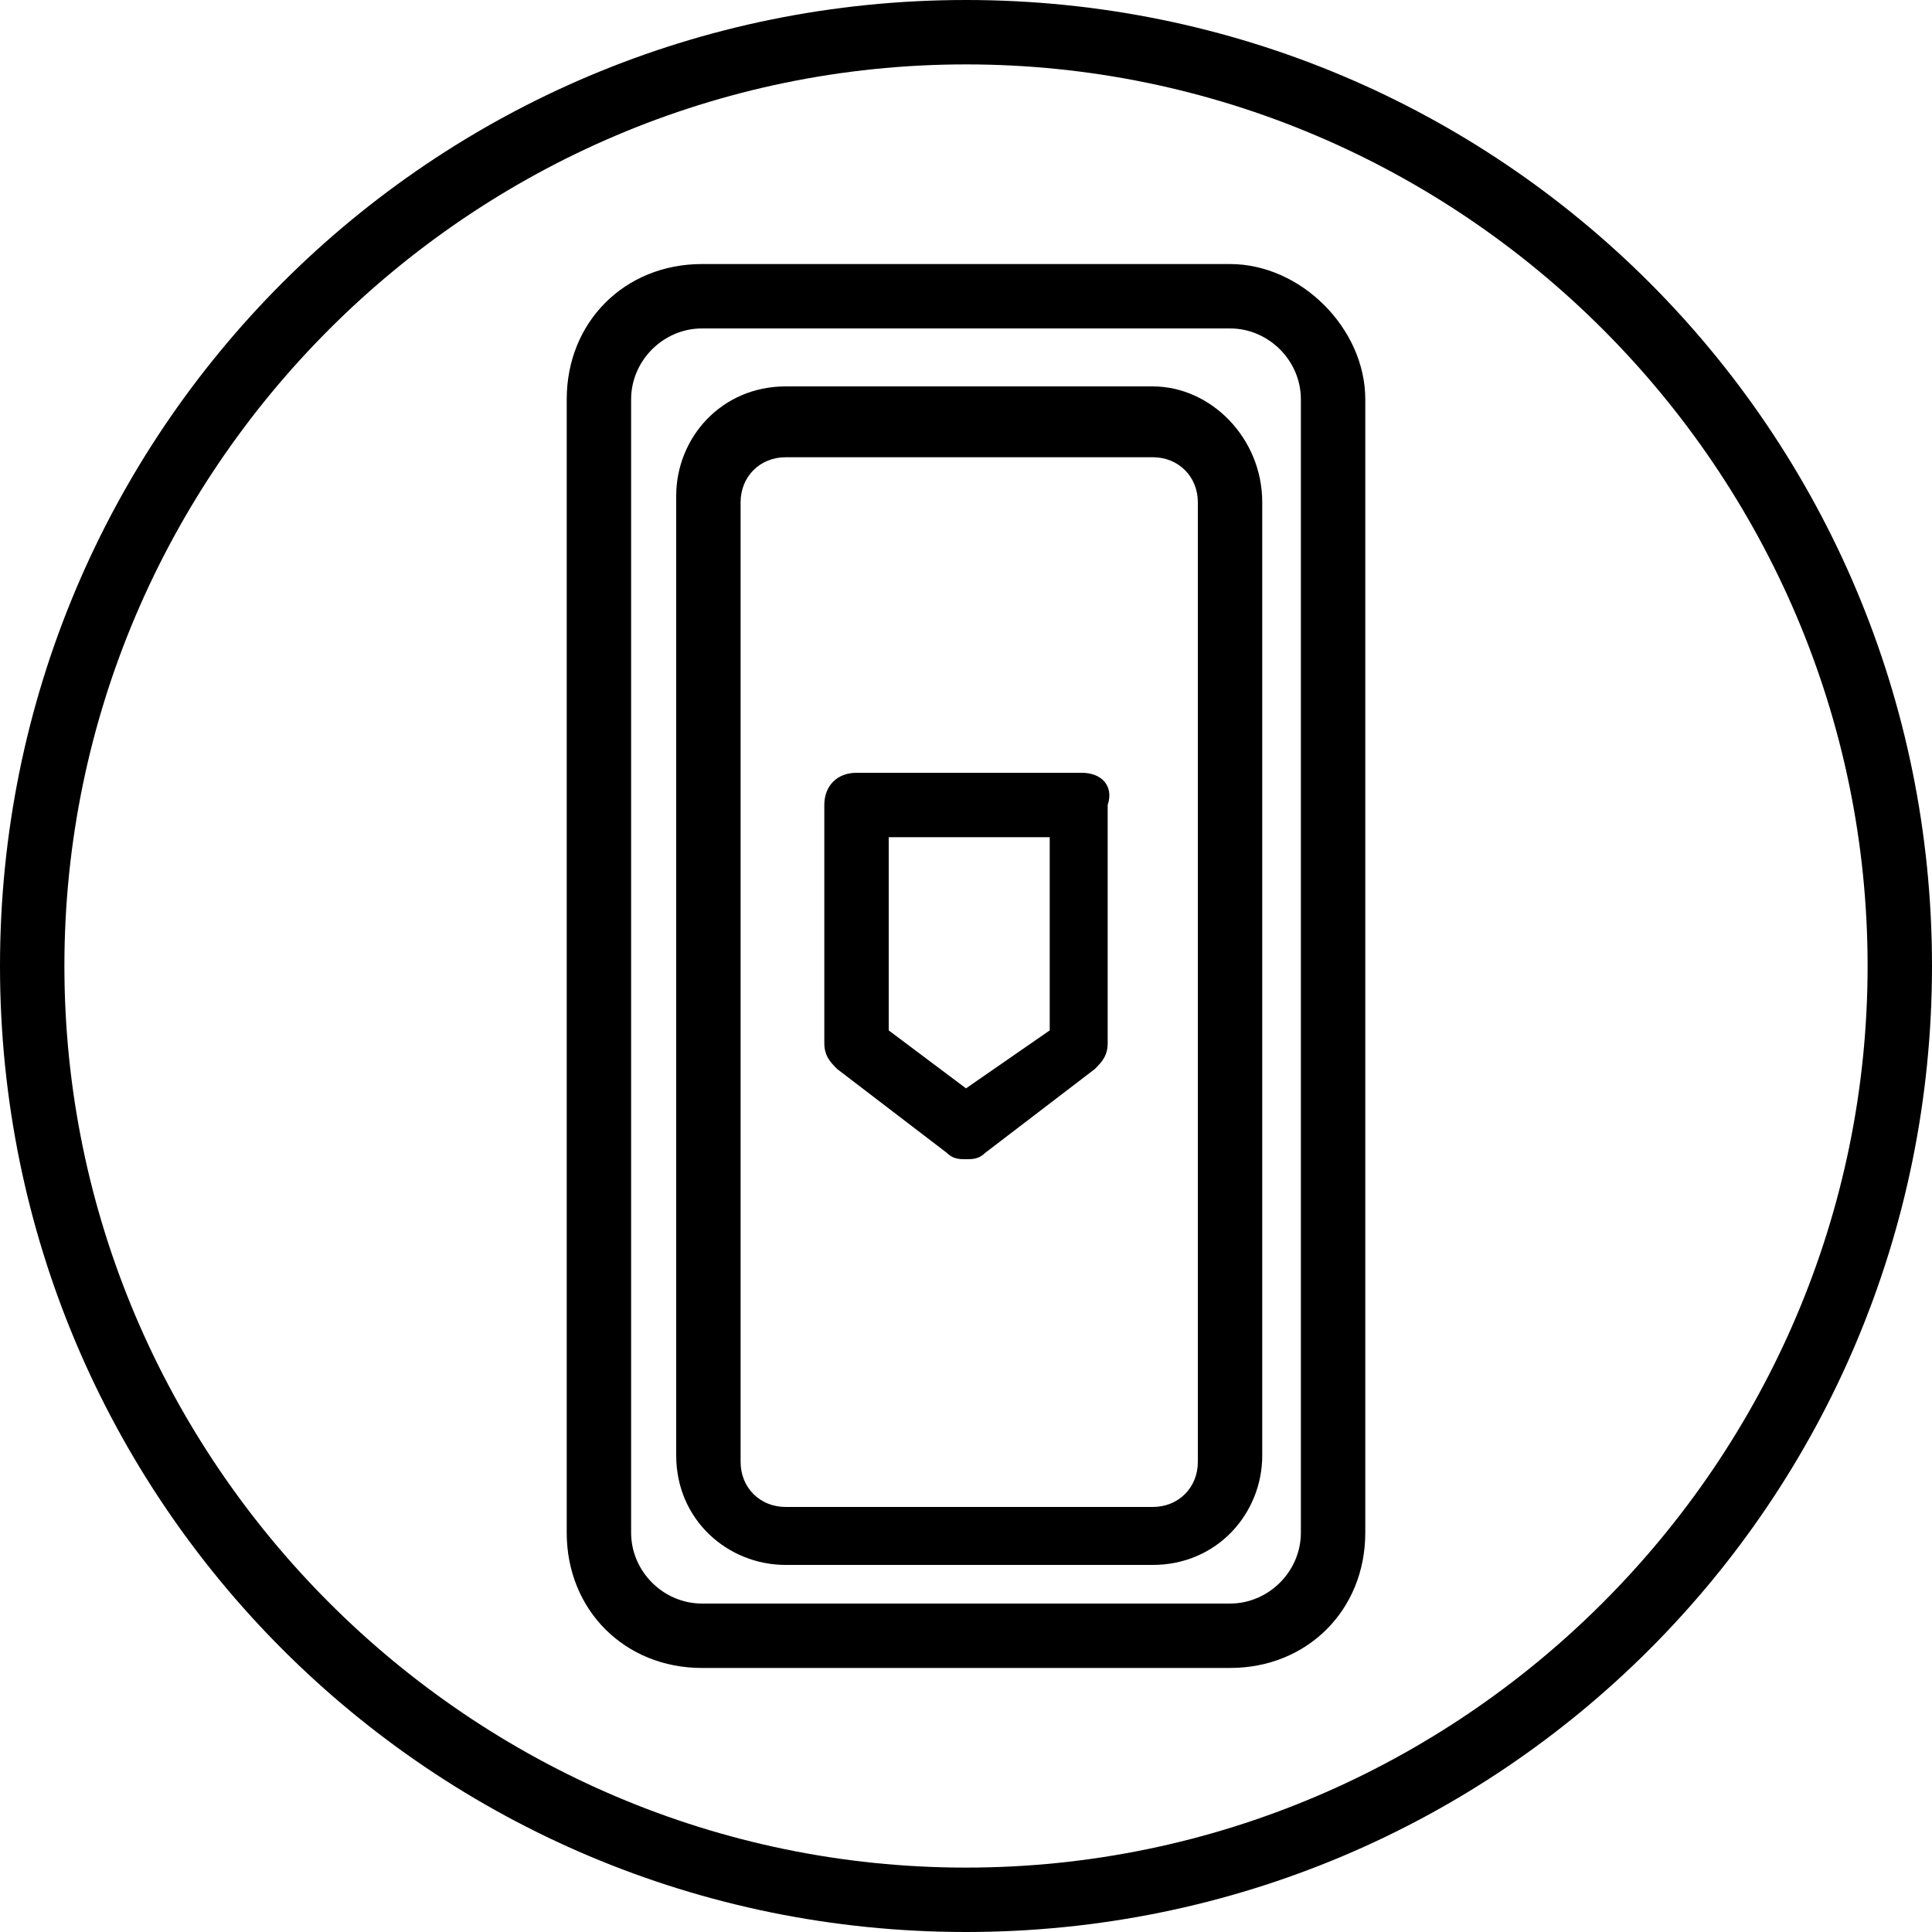
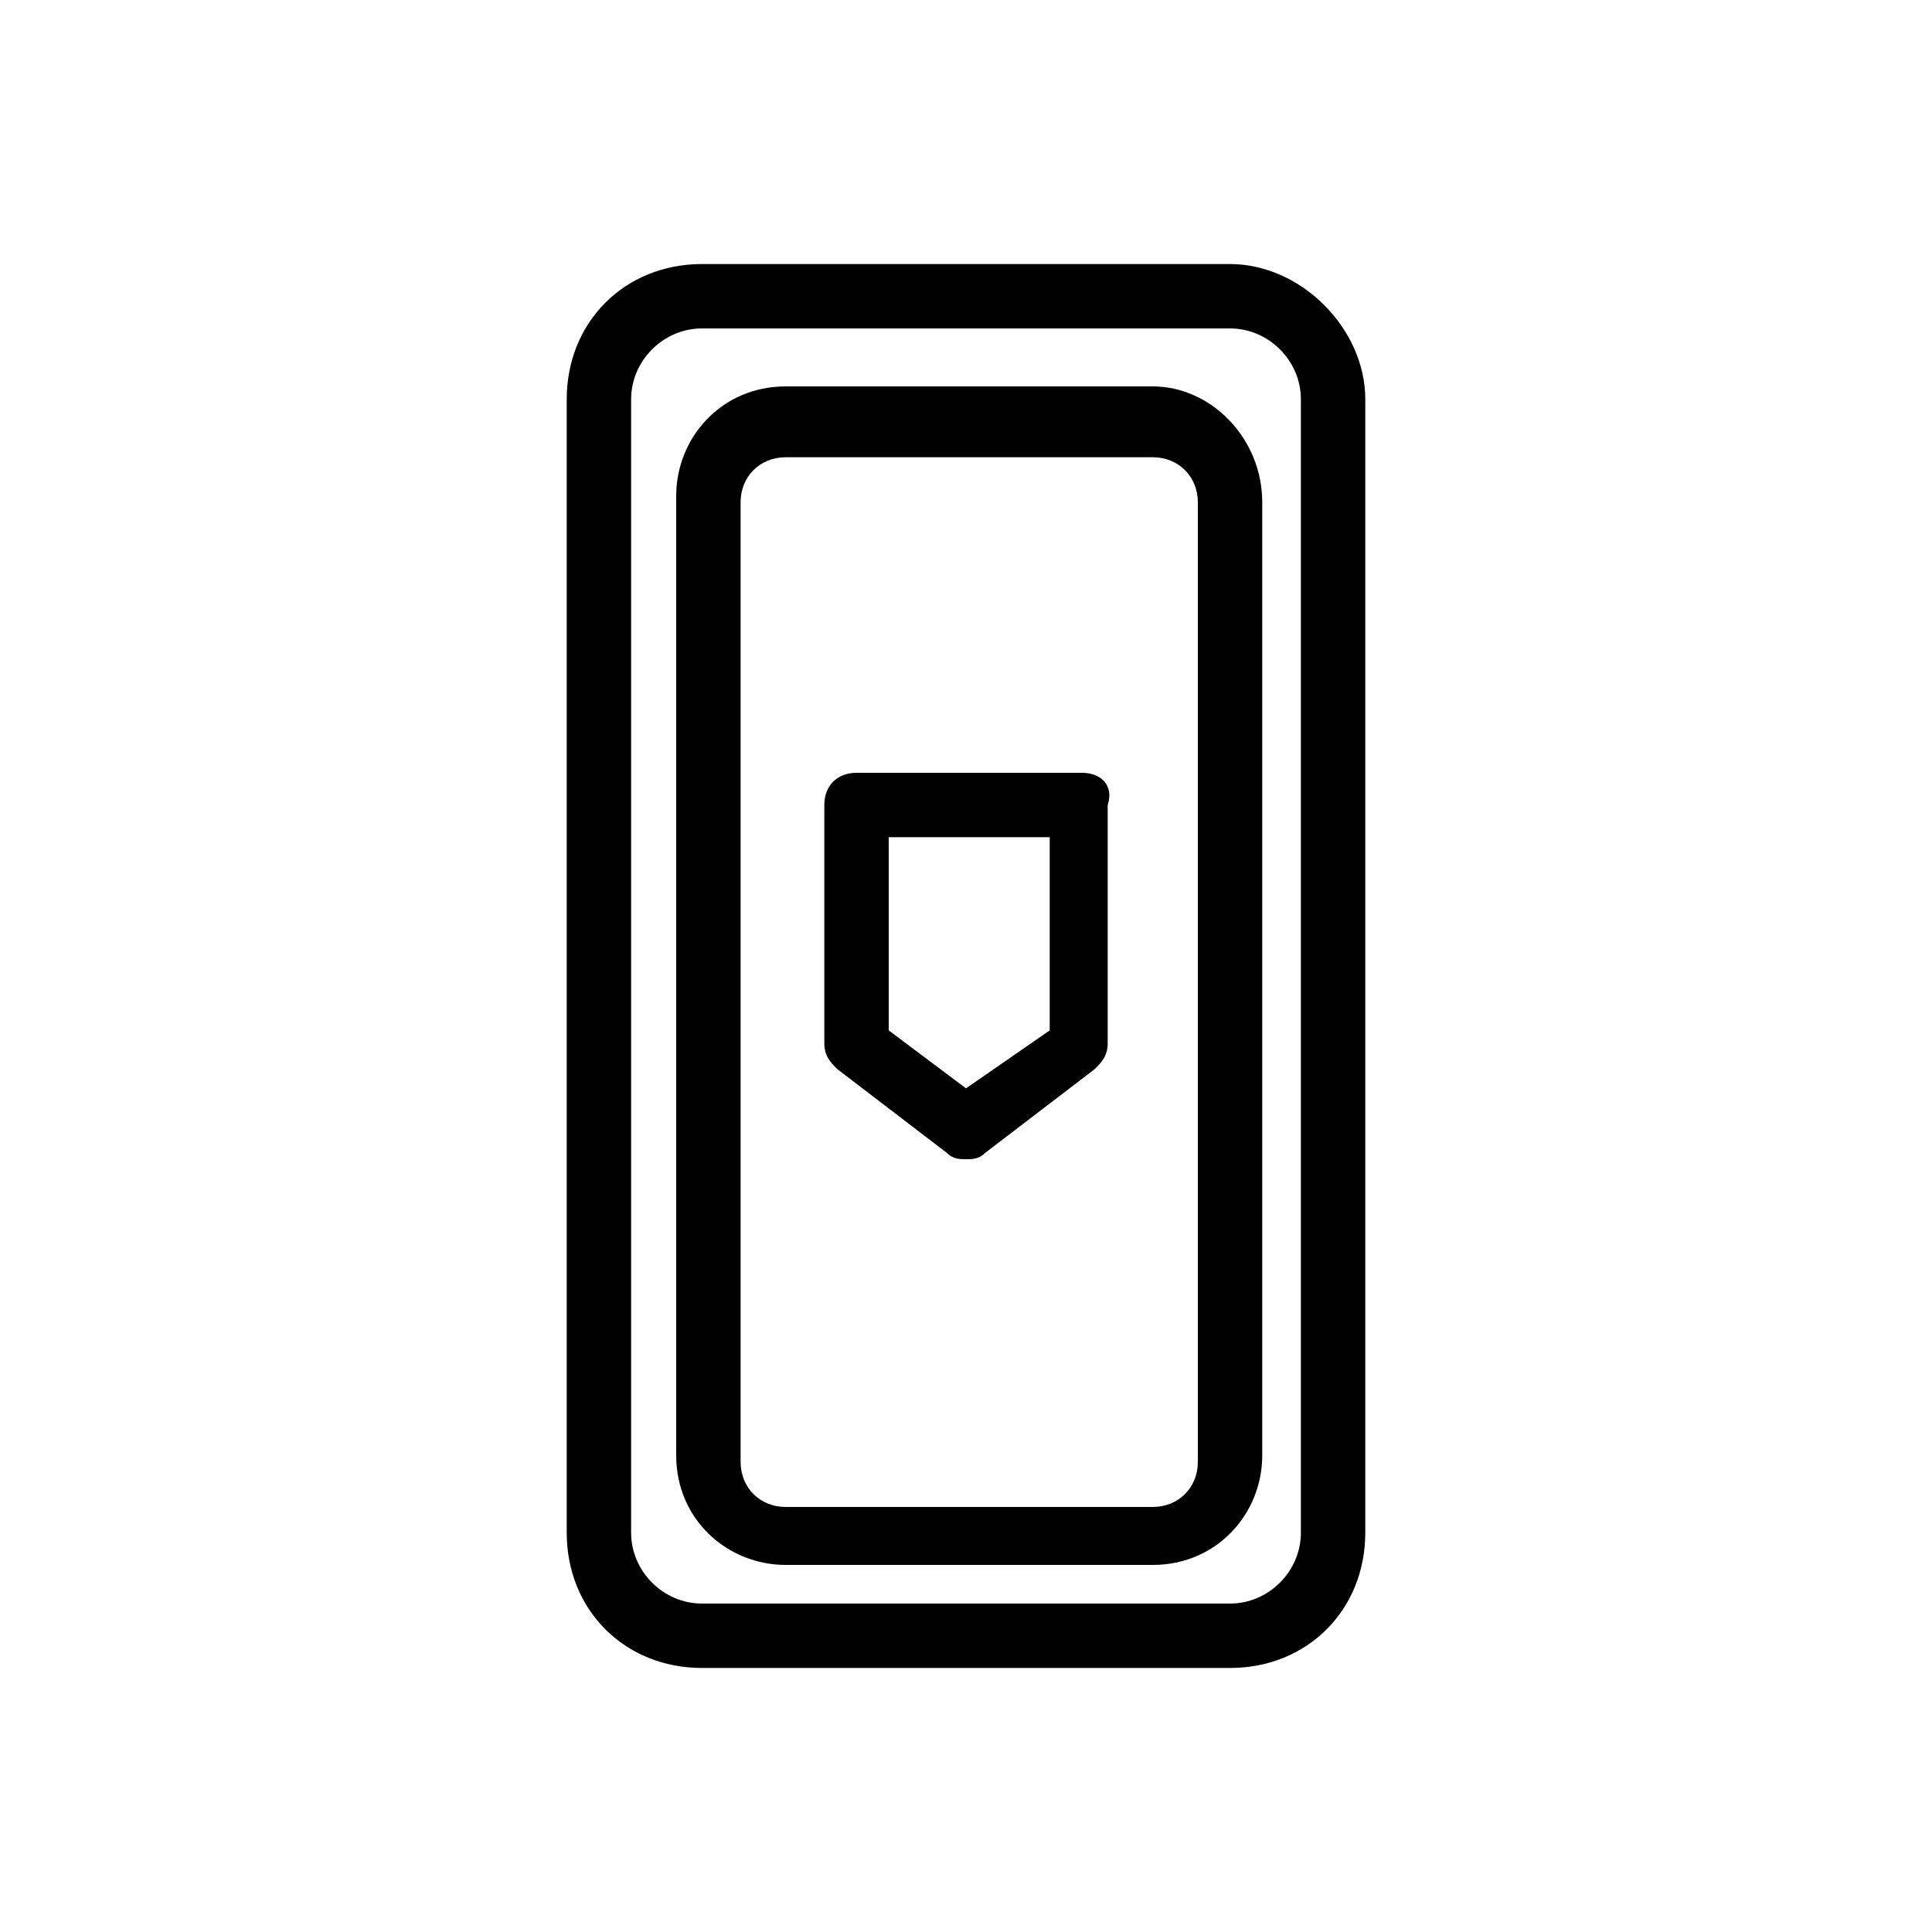
<svg xmlns="http://www.w3.org/2000/svg" version="1.1" id="Layer_1" x="0px" y="0px" viewBox="0 0 30 30" style="enable-background:new 0 0 30 30;" xml:space="preserve">
  <style type="text/css">
	.st0{fill-rule:evenodd;clip-rule:evenodd;fill:none;stroke:#000000;stroke-miterlimit:10;}
	.st1{fill:none;stroke:#000000;stroke-miterlimit:10;}
	.st2{fill-rule:evenodd;clip-rule:evenodd;}
	.st3{fill:#5265F9;}
	.st4{fill-rule:evenodd;clip-rule:evenodd;fill:none;}
	.st5{clip-path:url(#SVGID_16_);fill:#394CF2;}
	.st6{fill:none;}
	
		.st7{clip-path:url(#SVGID_18_);fill:none;stroke:#394CF2;stroke-width:2;stroke-linecap:round;stroke-linejoin:round;stroke-miterlimit:10;}
	.st8{fill:none;stroke:#000000;stroke-linecap:round;stroke-linejoin:round;stroke-miterlimit:10;}
	.st9{fill:none;stroke:#394CF2;stroke-width:2;stroke-linecap:round;stroke-linejoin:round;stroke-miterlimit:10;}
	
		.st10{clip-path:url(#SVGID_20_);fill:none;stroke:#394CF2;stroke-width:2;stroke-linecap:round;stroke-linejoin:round;stroke-miterlimit:10;}
	.st11{fill:none;stroke:#000000;stroke-width:0.75;stroke-linecap:round;stroke-linejoin:round;stroke-miterlimit:10;}
	.st12{fill:#241F21;}
	.st13{fill:#FFFFFF;stroke:#241F21;stroke-width:1.055;stroke-linecap:round;stroke-miterlimit:10;}
	.st14{fill:#FFFFFF;stroke:#241F21;stroke-width:1.055;stroke-linecap:round;stroke-linejoin:round;stroke-miterlimit:10;}
	.st15{fill:#FFFFFF;stroke:#241F21;stroke-width:0.956;stroke-linecap:round;stroke-linejoin:round;stroke-miterlimit:10;}
	.st16{fill:none;stroke:#241F21;stroke-linecap:round;stroke-linejoin:round;stroke-miterlimit:10;}
	.st17{fill:#FFFFFF;stroke:#241F21;stroke-width:1.034;stroke-linecap:round;stroke-linejoin:round;stroke-miterlimit:10;}
	.st18{fill:none;stroke:#241F21;stroke-width:1.055;stroke-linecap:round;stroke-miterlimit:10;}
	.st19{fill:none;stroke:#241F21;stroke-width:1.055;stroke-linecap:round;stroke-linejoin:round;stroke-miterlimit:10;}
	.st20{fill:none;stroke:#241F21;stroke-width:1.029;stroke-linecap:round;stroke-linejoin:round;stroke-miterlimit:10;}
	.st21{fill:none;stroke:#241F21;stroke-width:1.149;stroke-linecap:round;stroke-linejoin:round;stroke-miterlimit:10;}
	
		.st22{fill-rule:evenodd;clip-rule:evenodd;fill:none;stroke:#000000;stroke-linecap:round;stroke-linejoin:round;stroke-miterlimit:10;}
</style>
  <g>
    <path d="M19.1,4.1h-8.2c-1.2,0-2.1,0.9-2.1,2.1v17.6c0,1.2,0.9,2.1,2.1,2.1h8.2c1.2,0,2.1-0.9,2.1-2.1V6.2   C21.2,5.1,20.2,4.1,19.1,4.1z M20.2,23.8c0,0.6-0.5,1.1-1.1,1.1h-8.2c-0.6,0-1.1-0.5-1.1-1.1V6.2c0-0.6,0.5-1.1,1.1-1.1h8.2   c0.6,0,1.1,0.5,1.1,1.1V23.8z" />
-     <path d="M17.9,6h-5.7c-1,0-1.7,0.8-1.7,1.7v14.9c0,1,0.8,1.7,1.7,1.7h5.7c1,0,1.7-0.8,1.7-1.7V7.8C19.6,6.8,18.8,6,17.9,6z    M18.6,22.7c0,0.4-0.3,0.7-0.7,0.7h-5.7c-0.4,0-0.7-0.3-0.7-0.7V7.8c0-0.4,0.3-0.7,0.7-0.7h5.7c0.4,0,0.7,0.3,0.7,0.7V22.7z" />
-     <path d="M15,0C6.7,0,0,6.7,0,15c0,8.3,6.7,15,15,15c8.3,0,15-6.7,15-15C30,6.7,23.3,0,15,0z M15,29C7.3,29,1,22.7,1,15   C1,7.3,7.3,1,15,1c7.7,0,14,6.3,14,14C29,22.7,22.7,29,15,29z" />
+     <path d="M17.9,6h-5.7c-1,0-1.7,0.8-1.7,1.7v14.9c0,1,0.8,1.7,1.7,1.7h5.7c1,0,1.7-0.8,1.7-1.7V7.8C19.6,6.8,18.8,6,17.9,6M18.6,22.7c0,0.4-0.3,0.7-0.7,0.7h-5.7c-0.4,0-0.7-0.3-0.7-0.7V7.8c0-0.4,0.3-0.7,0.7-0.7h5.7c0.4,0,0.7,0.3,0.7,0.7V22.7z" />
    <path d="M16.8,12h-3.5c-0.3,0-0.5,0.2-0.5,0.5v3.7c0,0.2,0.1,0.3,0.2,0.4l1.7,1.3C14.8,18,14.9,18,15,18s0.2,0,0.3-0.1l1.7-1.3   c0.1-0.1,0.2-0.2,0.2-0.4v-3.7C17.3,12.2,17.1,12,16.8,12z M16.3,16L15,16.9L13.8,16v-3h2.5V16z" />
  </g>
</svg>